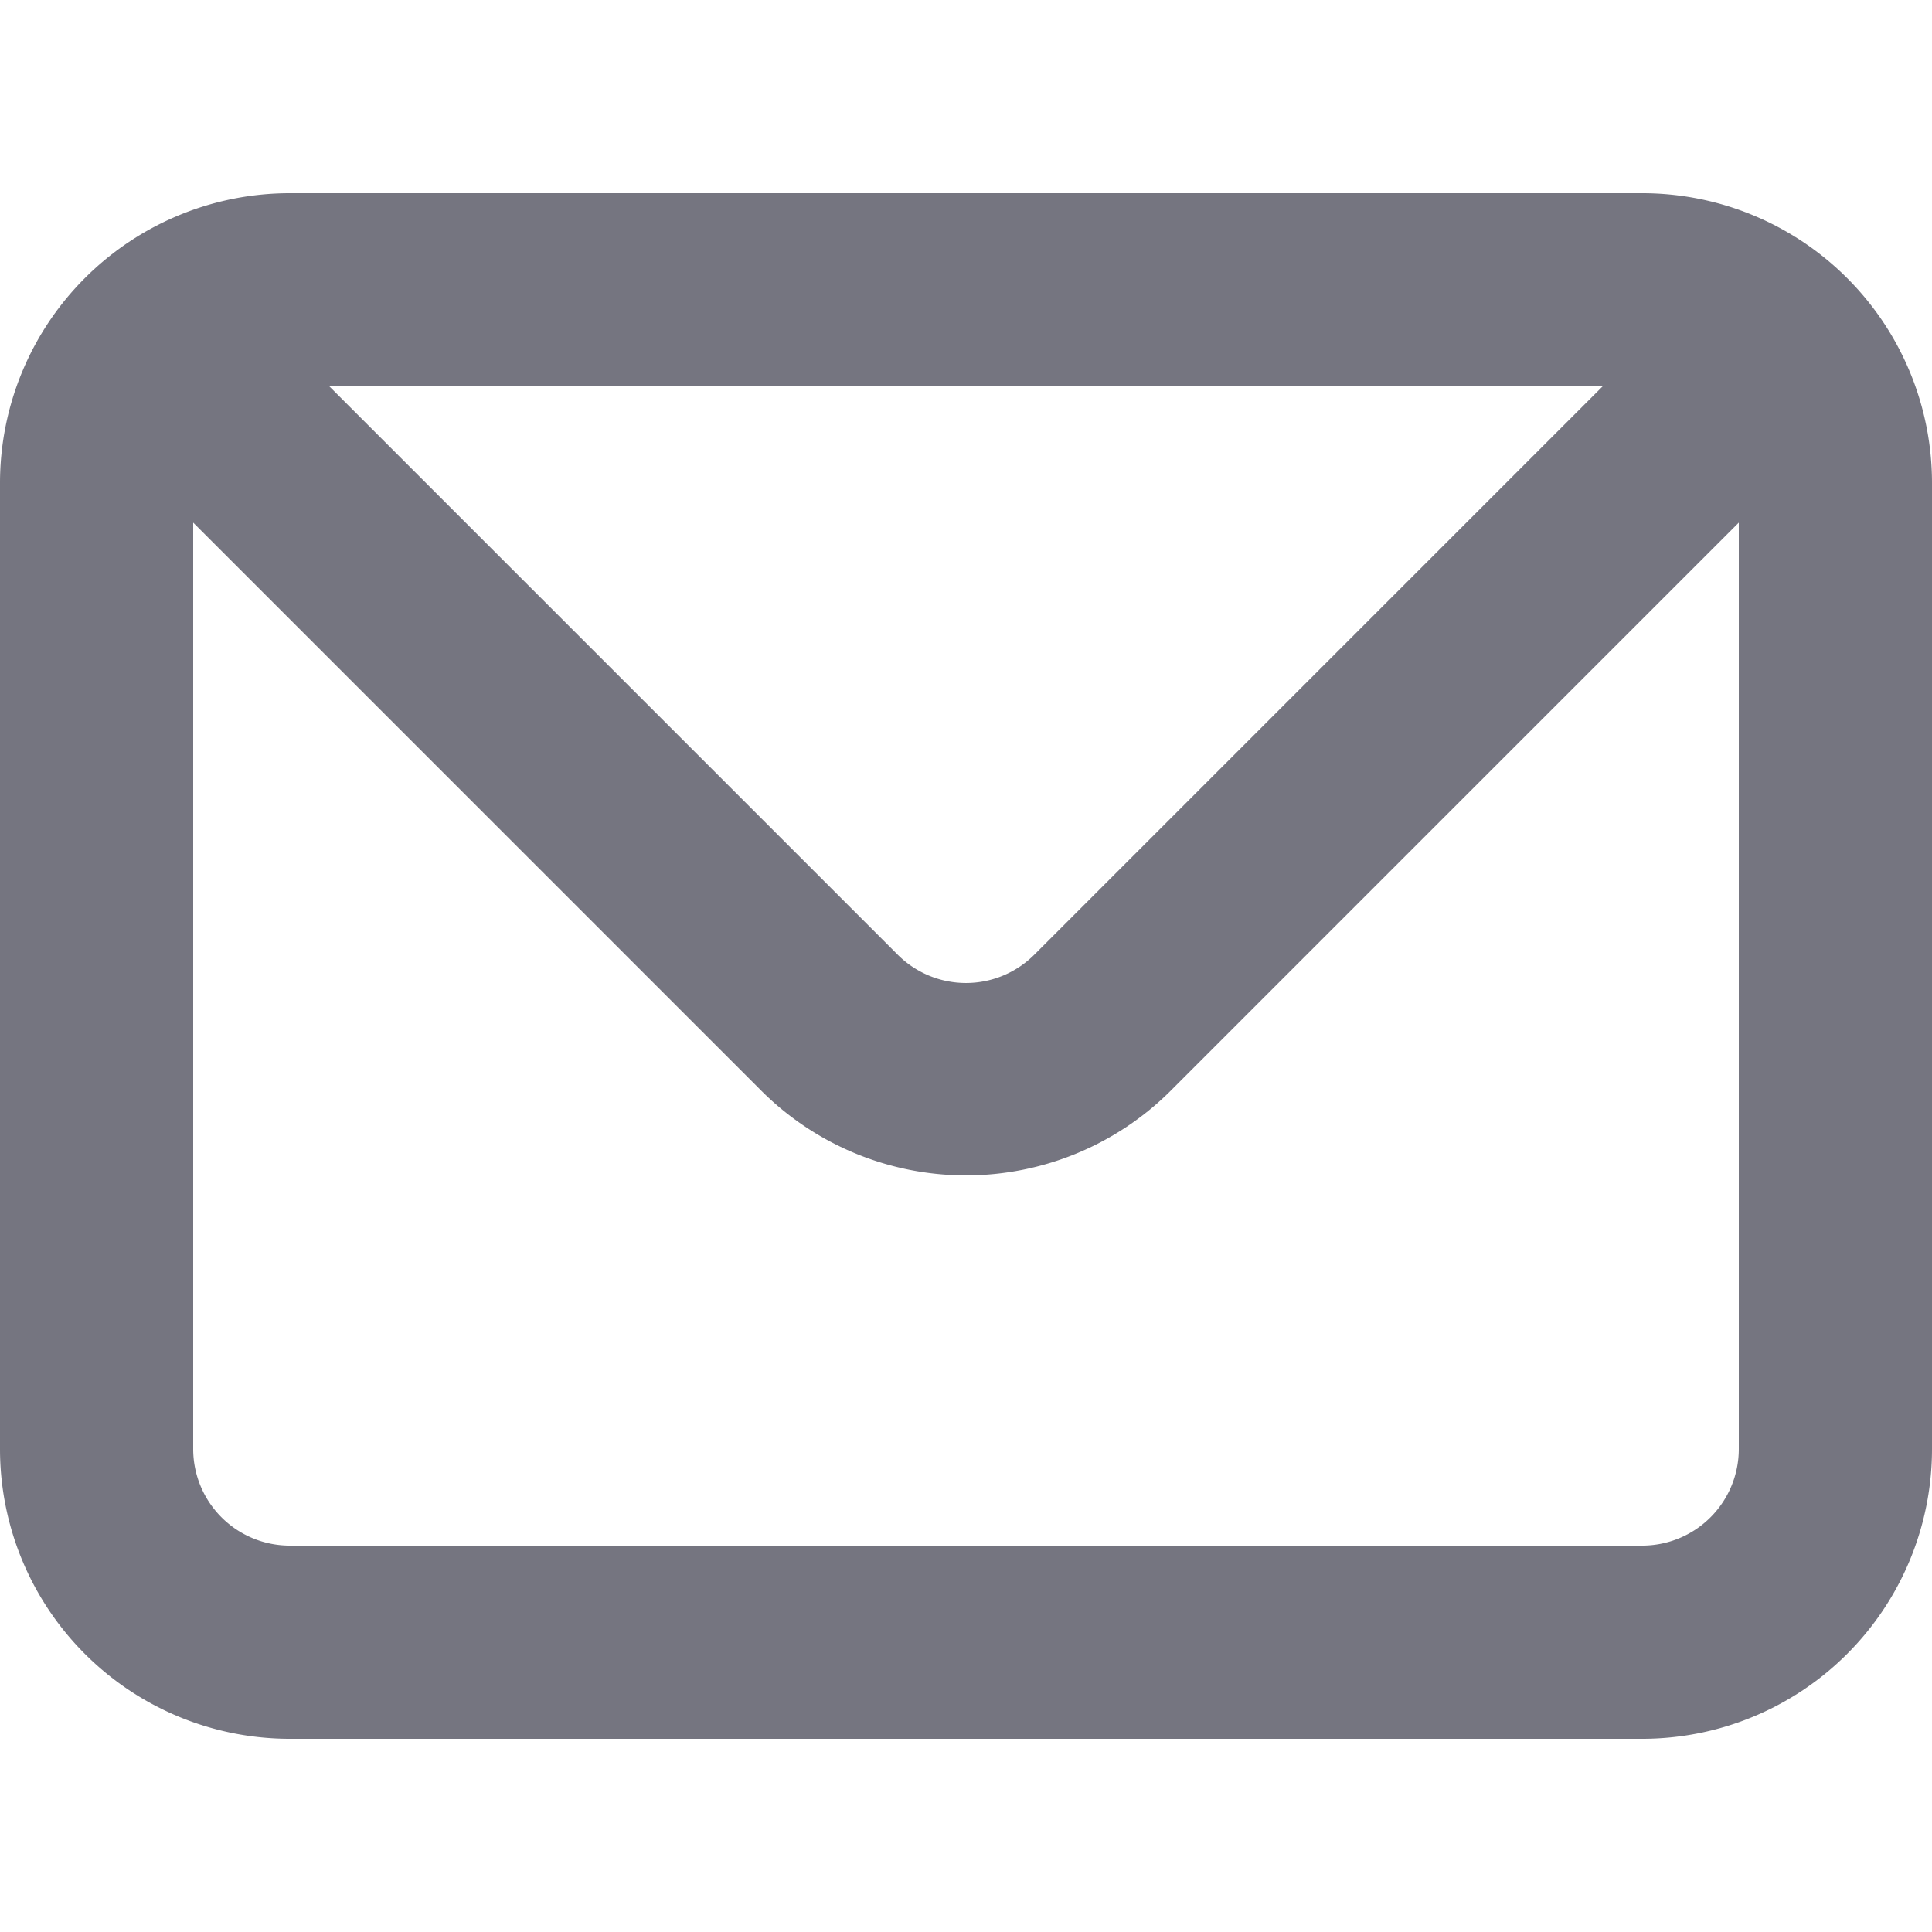
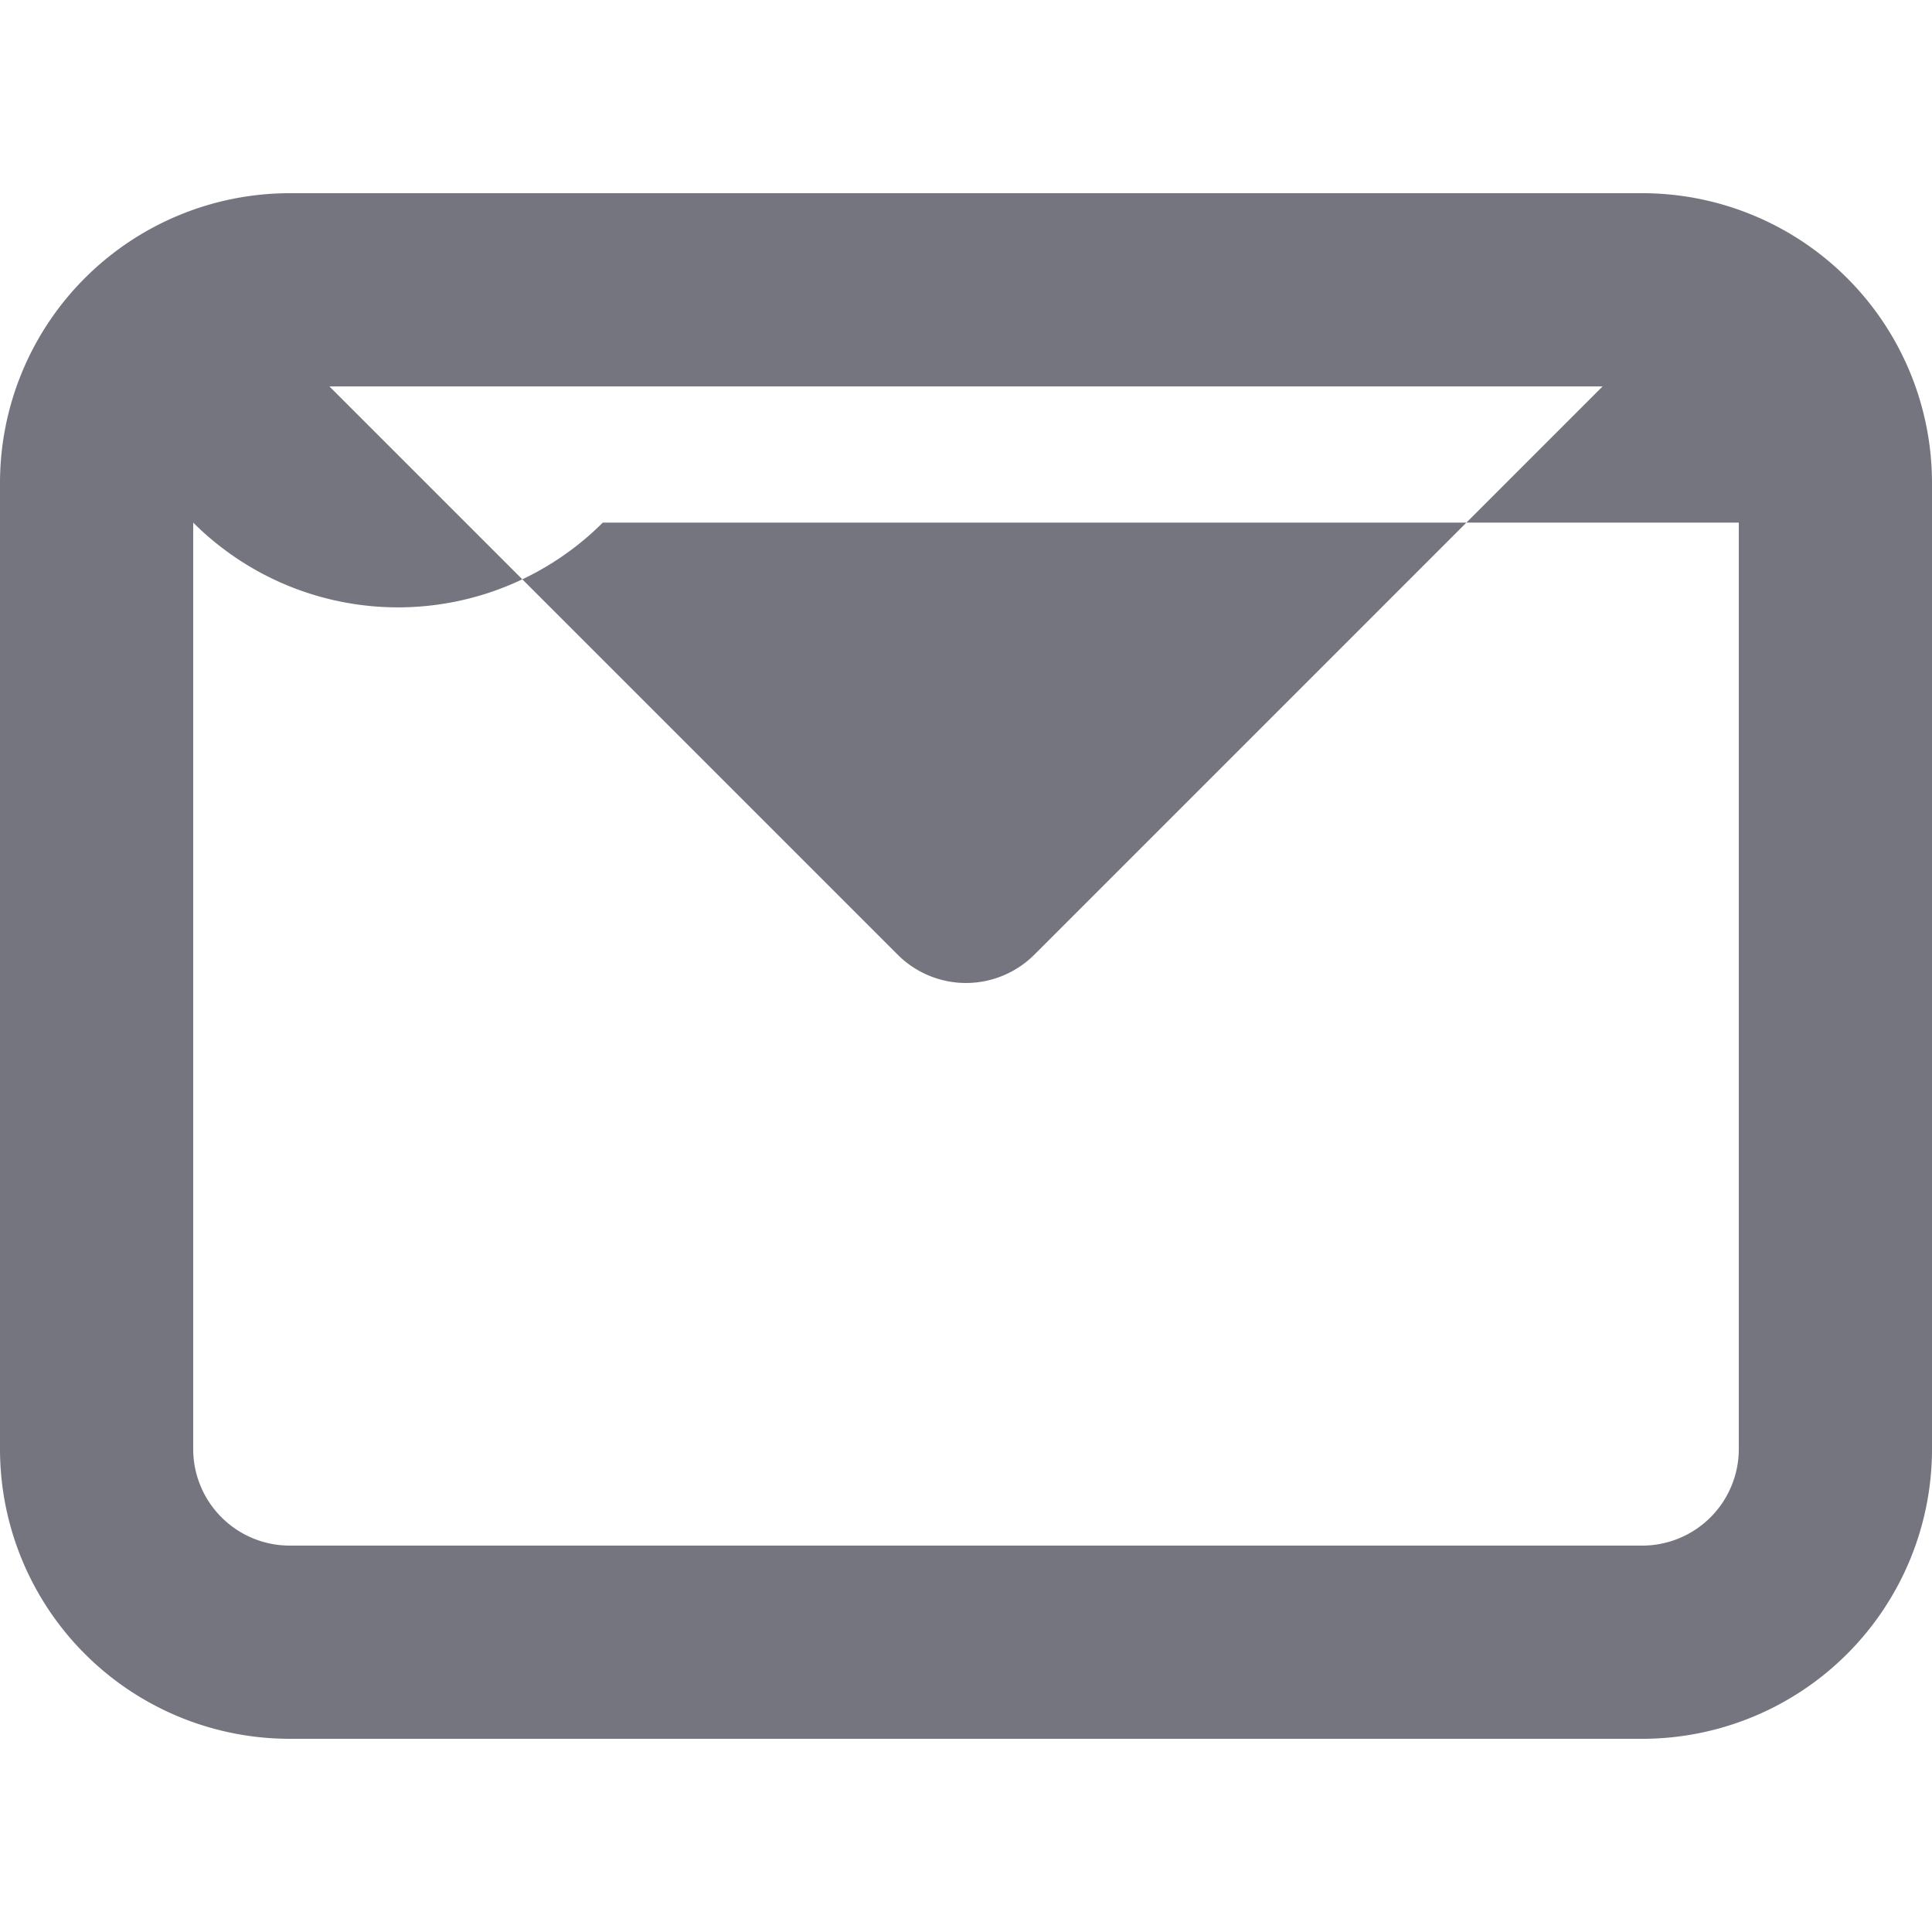
<svg xmlns="http://www.w3.org/2000/svg" width="20" height="20" viewBox="0 0 20 20">
-   <path fill="#757580" fill-rule="evenodd" d="M17 2H3a3 3 0 0 0-3 3v10a3 3 0 0 0 3 3h14a3 3 0 0 0 3-3V5a3 3 0 0 0-3-3zm-.41 2l-5.88 5.88a1 1 0 0 1-1.42 0L3.41 4h13.18zM18 15a1 1 0 0 1-1 1H3a1 1 0 0 1-1-1V5.41l5.88 5.88a3 3 0 0 0 4.24 0L18 5.41V15z" />
+   <path fill="#757580" fill-rule="evenodd" d="M17 2H3a3 3 0 0 0-3 3v10a3 3 0 0 0 3 3h14a3 3 0 0 0 3-3V5a3 3 0 0 0-3-3zm-.41 2l-5.88 5.88a1 1 0 0 1-1.42 0L3.41 4h13.18zM18 15a1 1 0 0 1-1 1H3a1 1 0 0 1-1-1V5.41a3 3 0 0 0 4.24 0L18 5.41V15z" />
</svg>